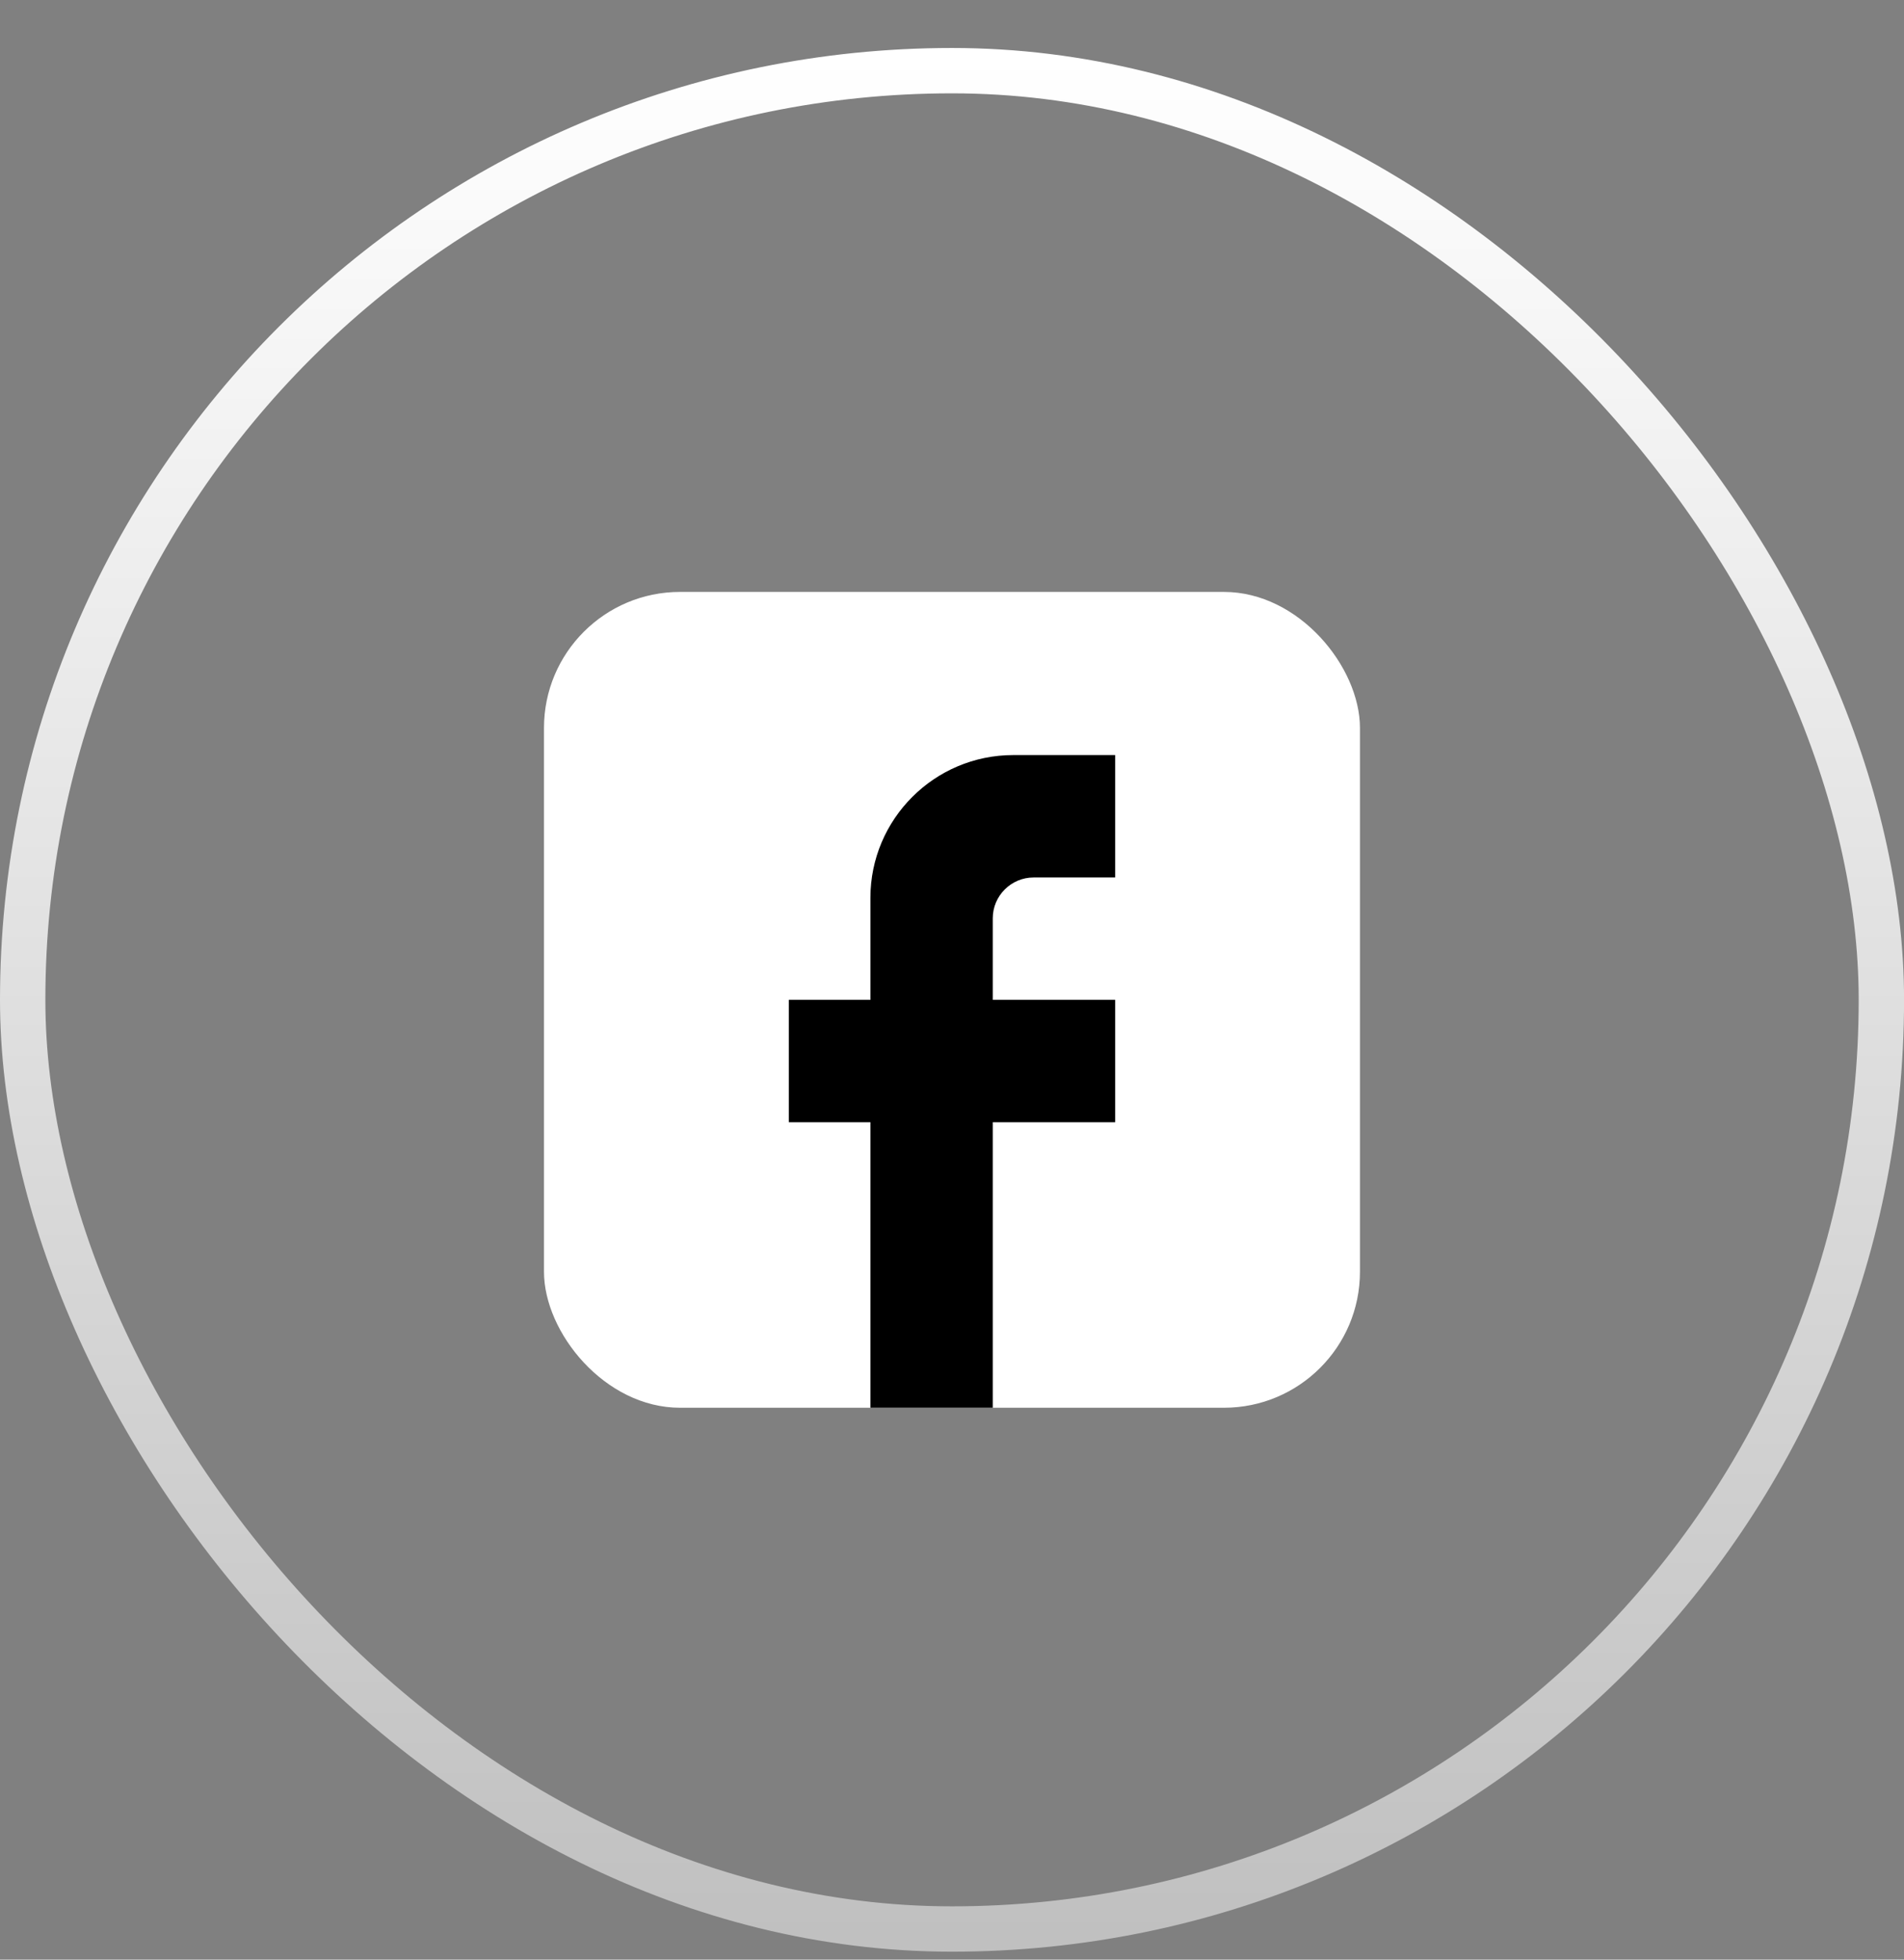
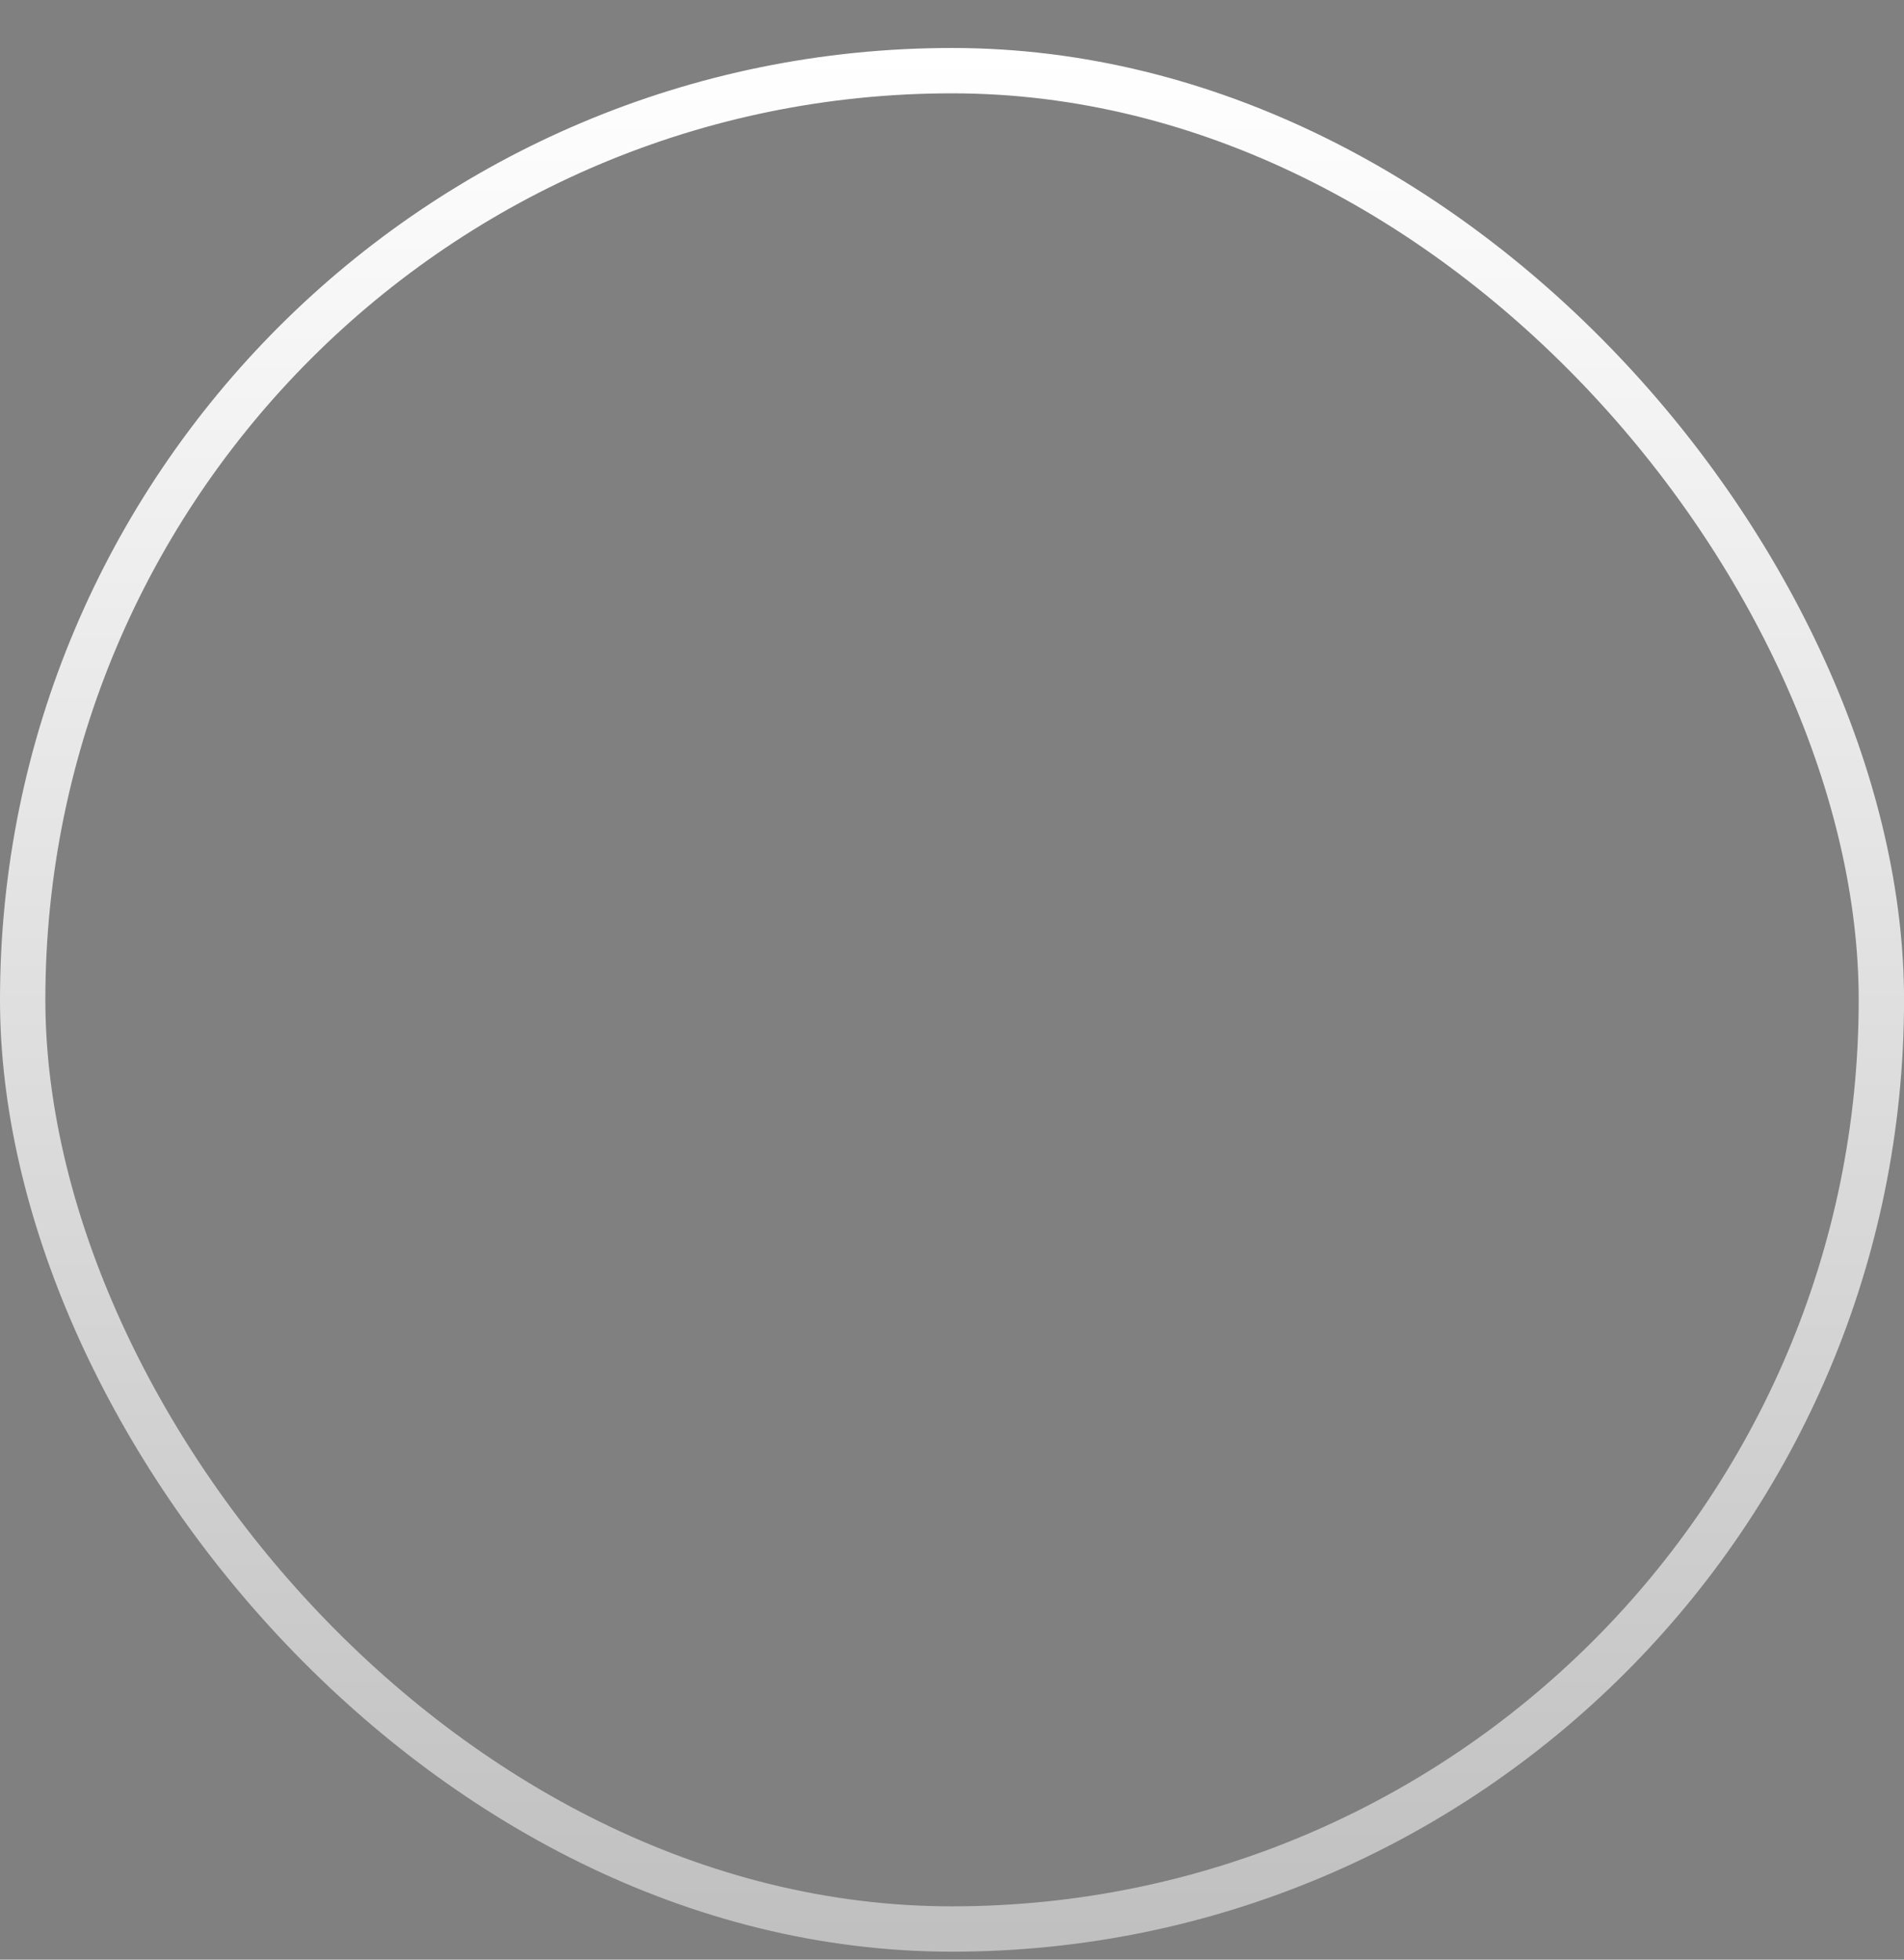
<svg xmlns="http://www.w3.org/2000/svg" width="34" height="35" viewBox="0 0 34 35" fill="none">
  <rect x="0" y="0" width="34" height="35" fill="#808080" stroke="none" />
  <rect x="0.405" y="1.262" width="33.191" height="33.191" rx="16.595" stroke="url(#paint0_linear_792_310)" stroke-width="0.81" />
  <g clip-path="url(#clip0_792_310)">
-     <rect x="9.714" y="10.572" width="14.571" height="14.571" rx="2.429" fill="white" />
-     <path d="M15.543 20.043V25.169H17.728V20.043H19.914V17.858H17.728V16.4C17.728 16 18.056 15.672 18.457 15.672H19.914V13.486H18.093C16.687 13.486 15.543 14.63 15.543 16.036V17.858H14.086V20.043H15.543Z" fill="black" />
-   </g>
+     </g>
  <defs>
    <linearGradient id="paint0_linear_792_310" x1="17" y1="0.857" x2="17" y2="34.857" gradientUnits="userSpaceOnUse">
      <stop stop-color="white" />
      <stop offset="1" stop-color="white" stop-opacity="0.5" />
    </linearGradient>
    <clipPath id="clip0_792_310">
-       <rect x="9.714" y="10.572" width="14.571" height="14.571" rx="2.429" fill="white" />
-     </clipPath>
+       </clipPath>
  </defs>
</svg>